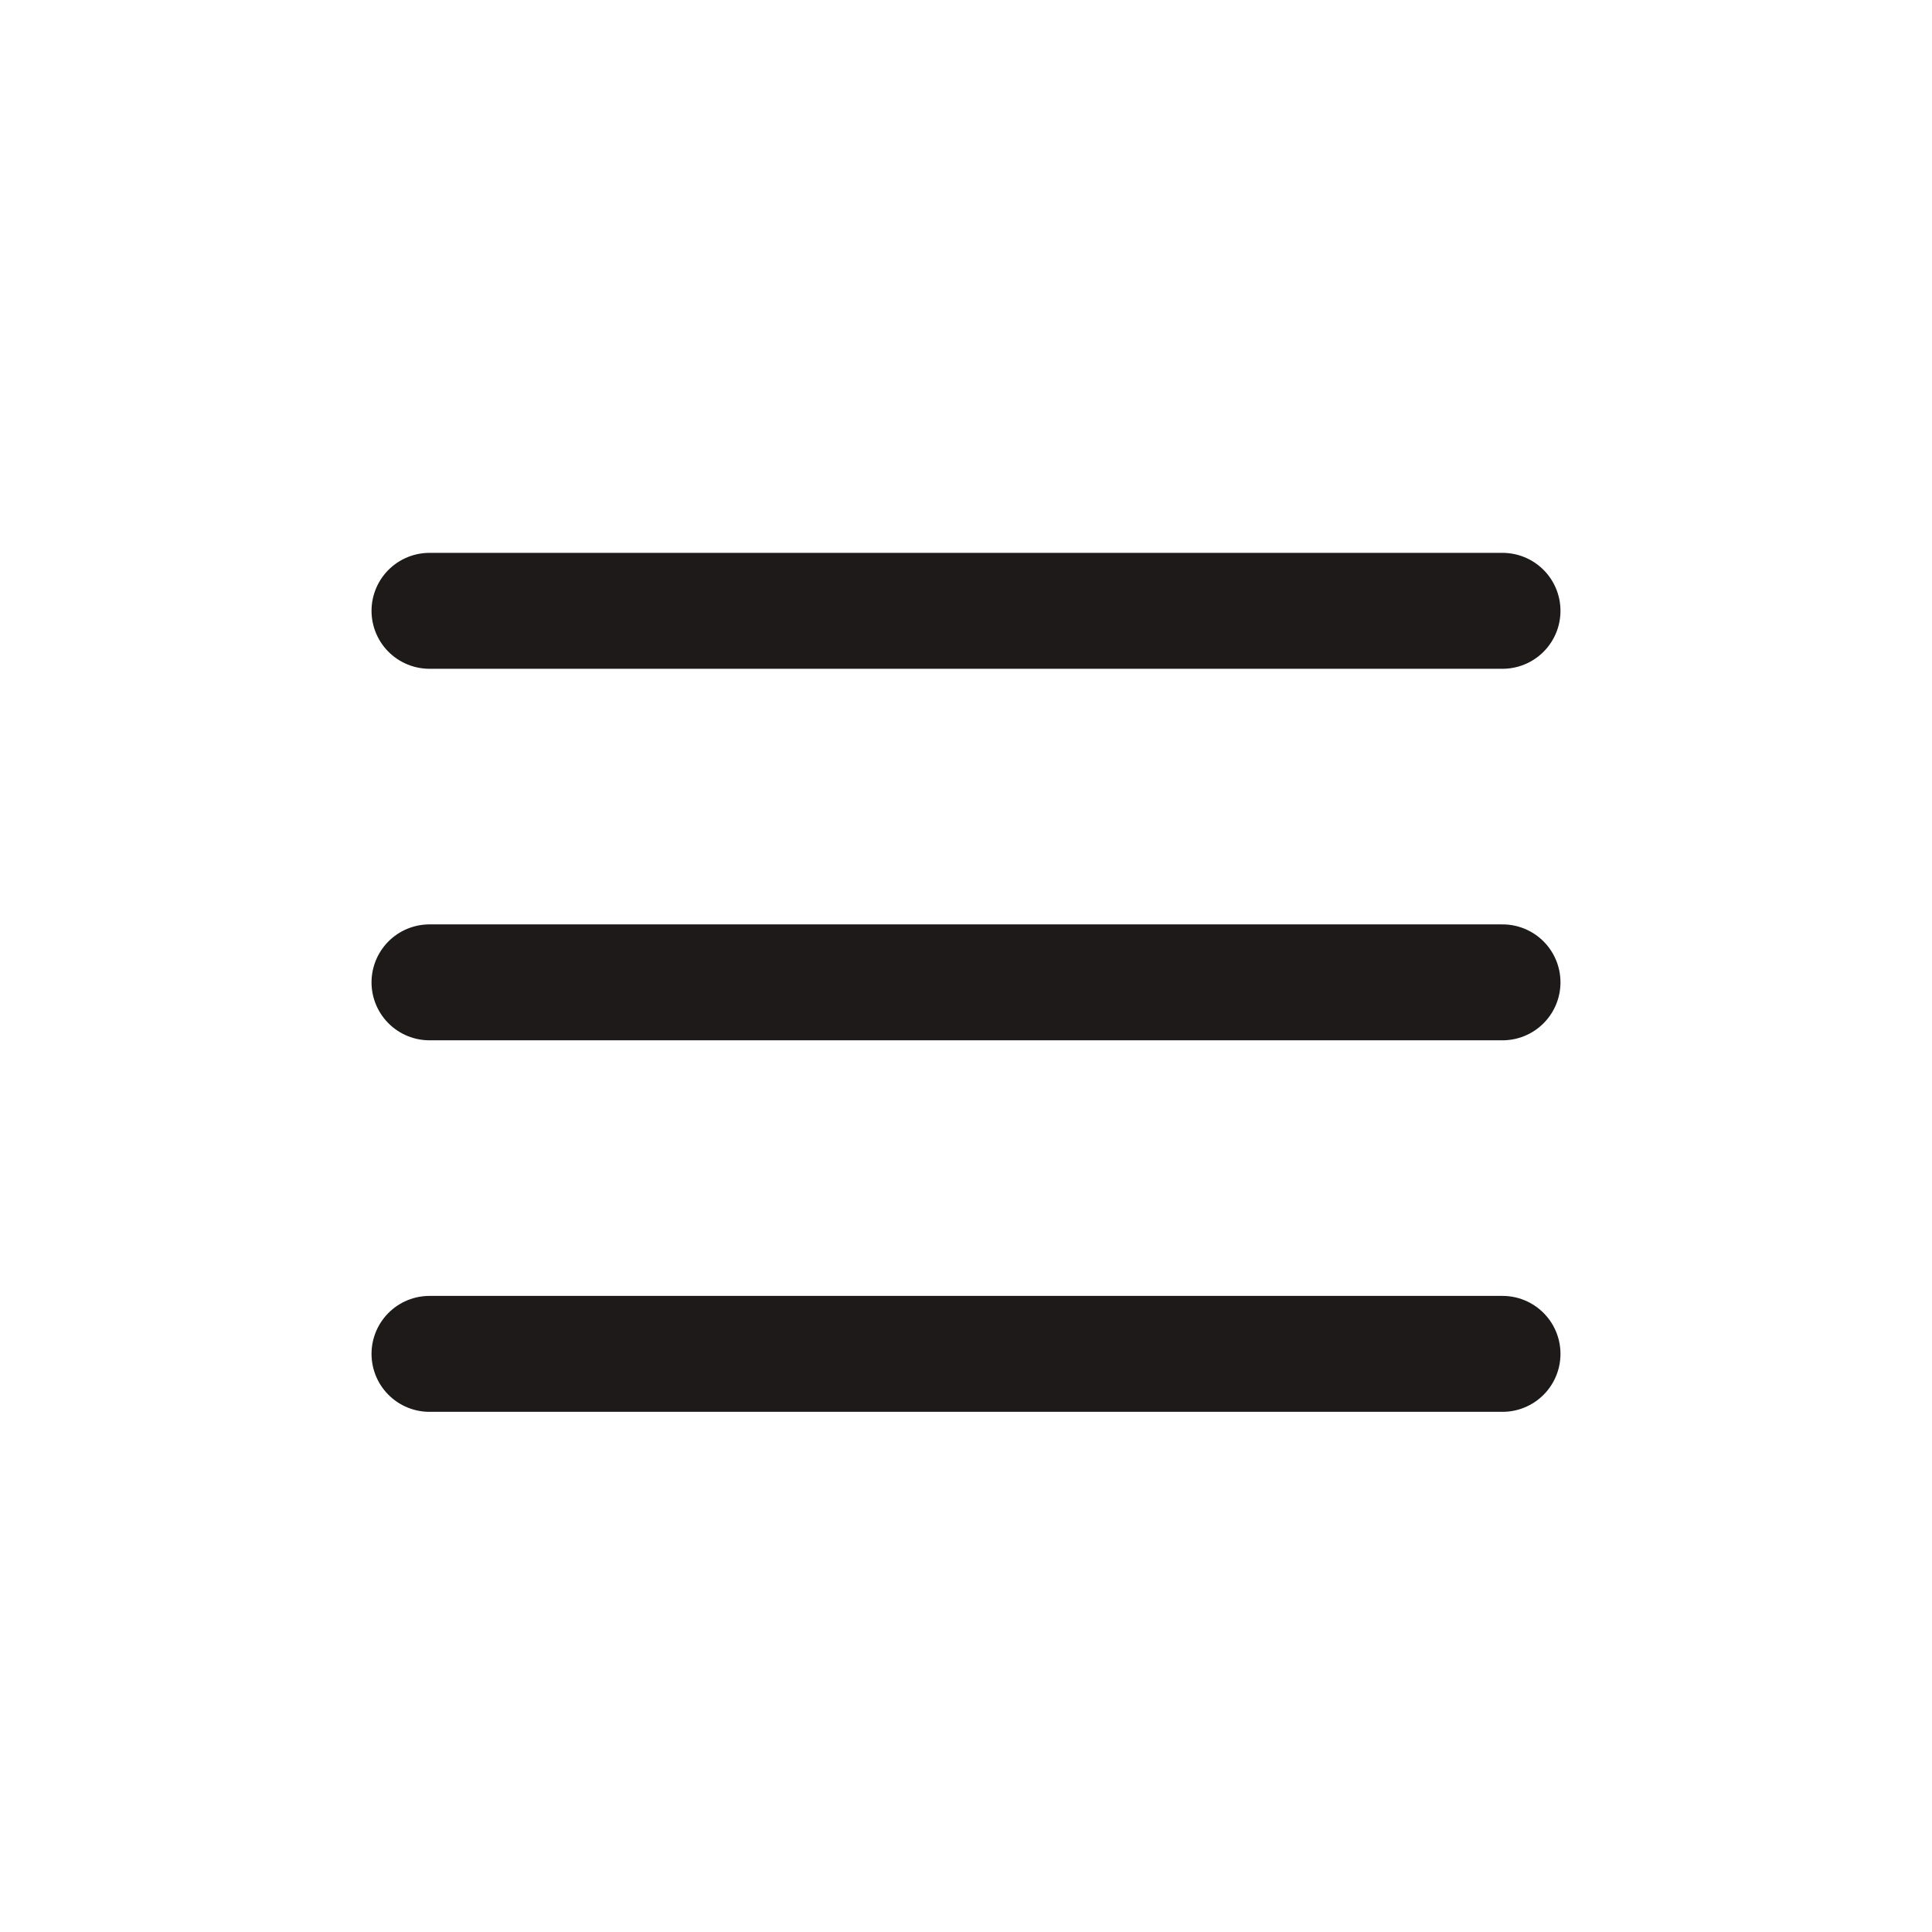
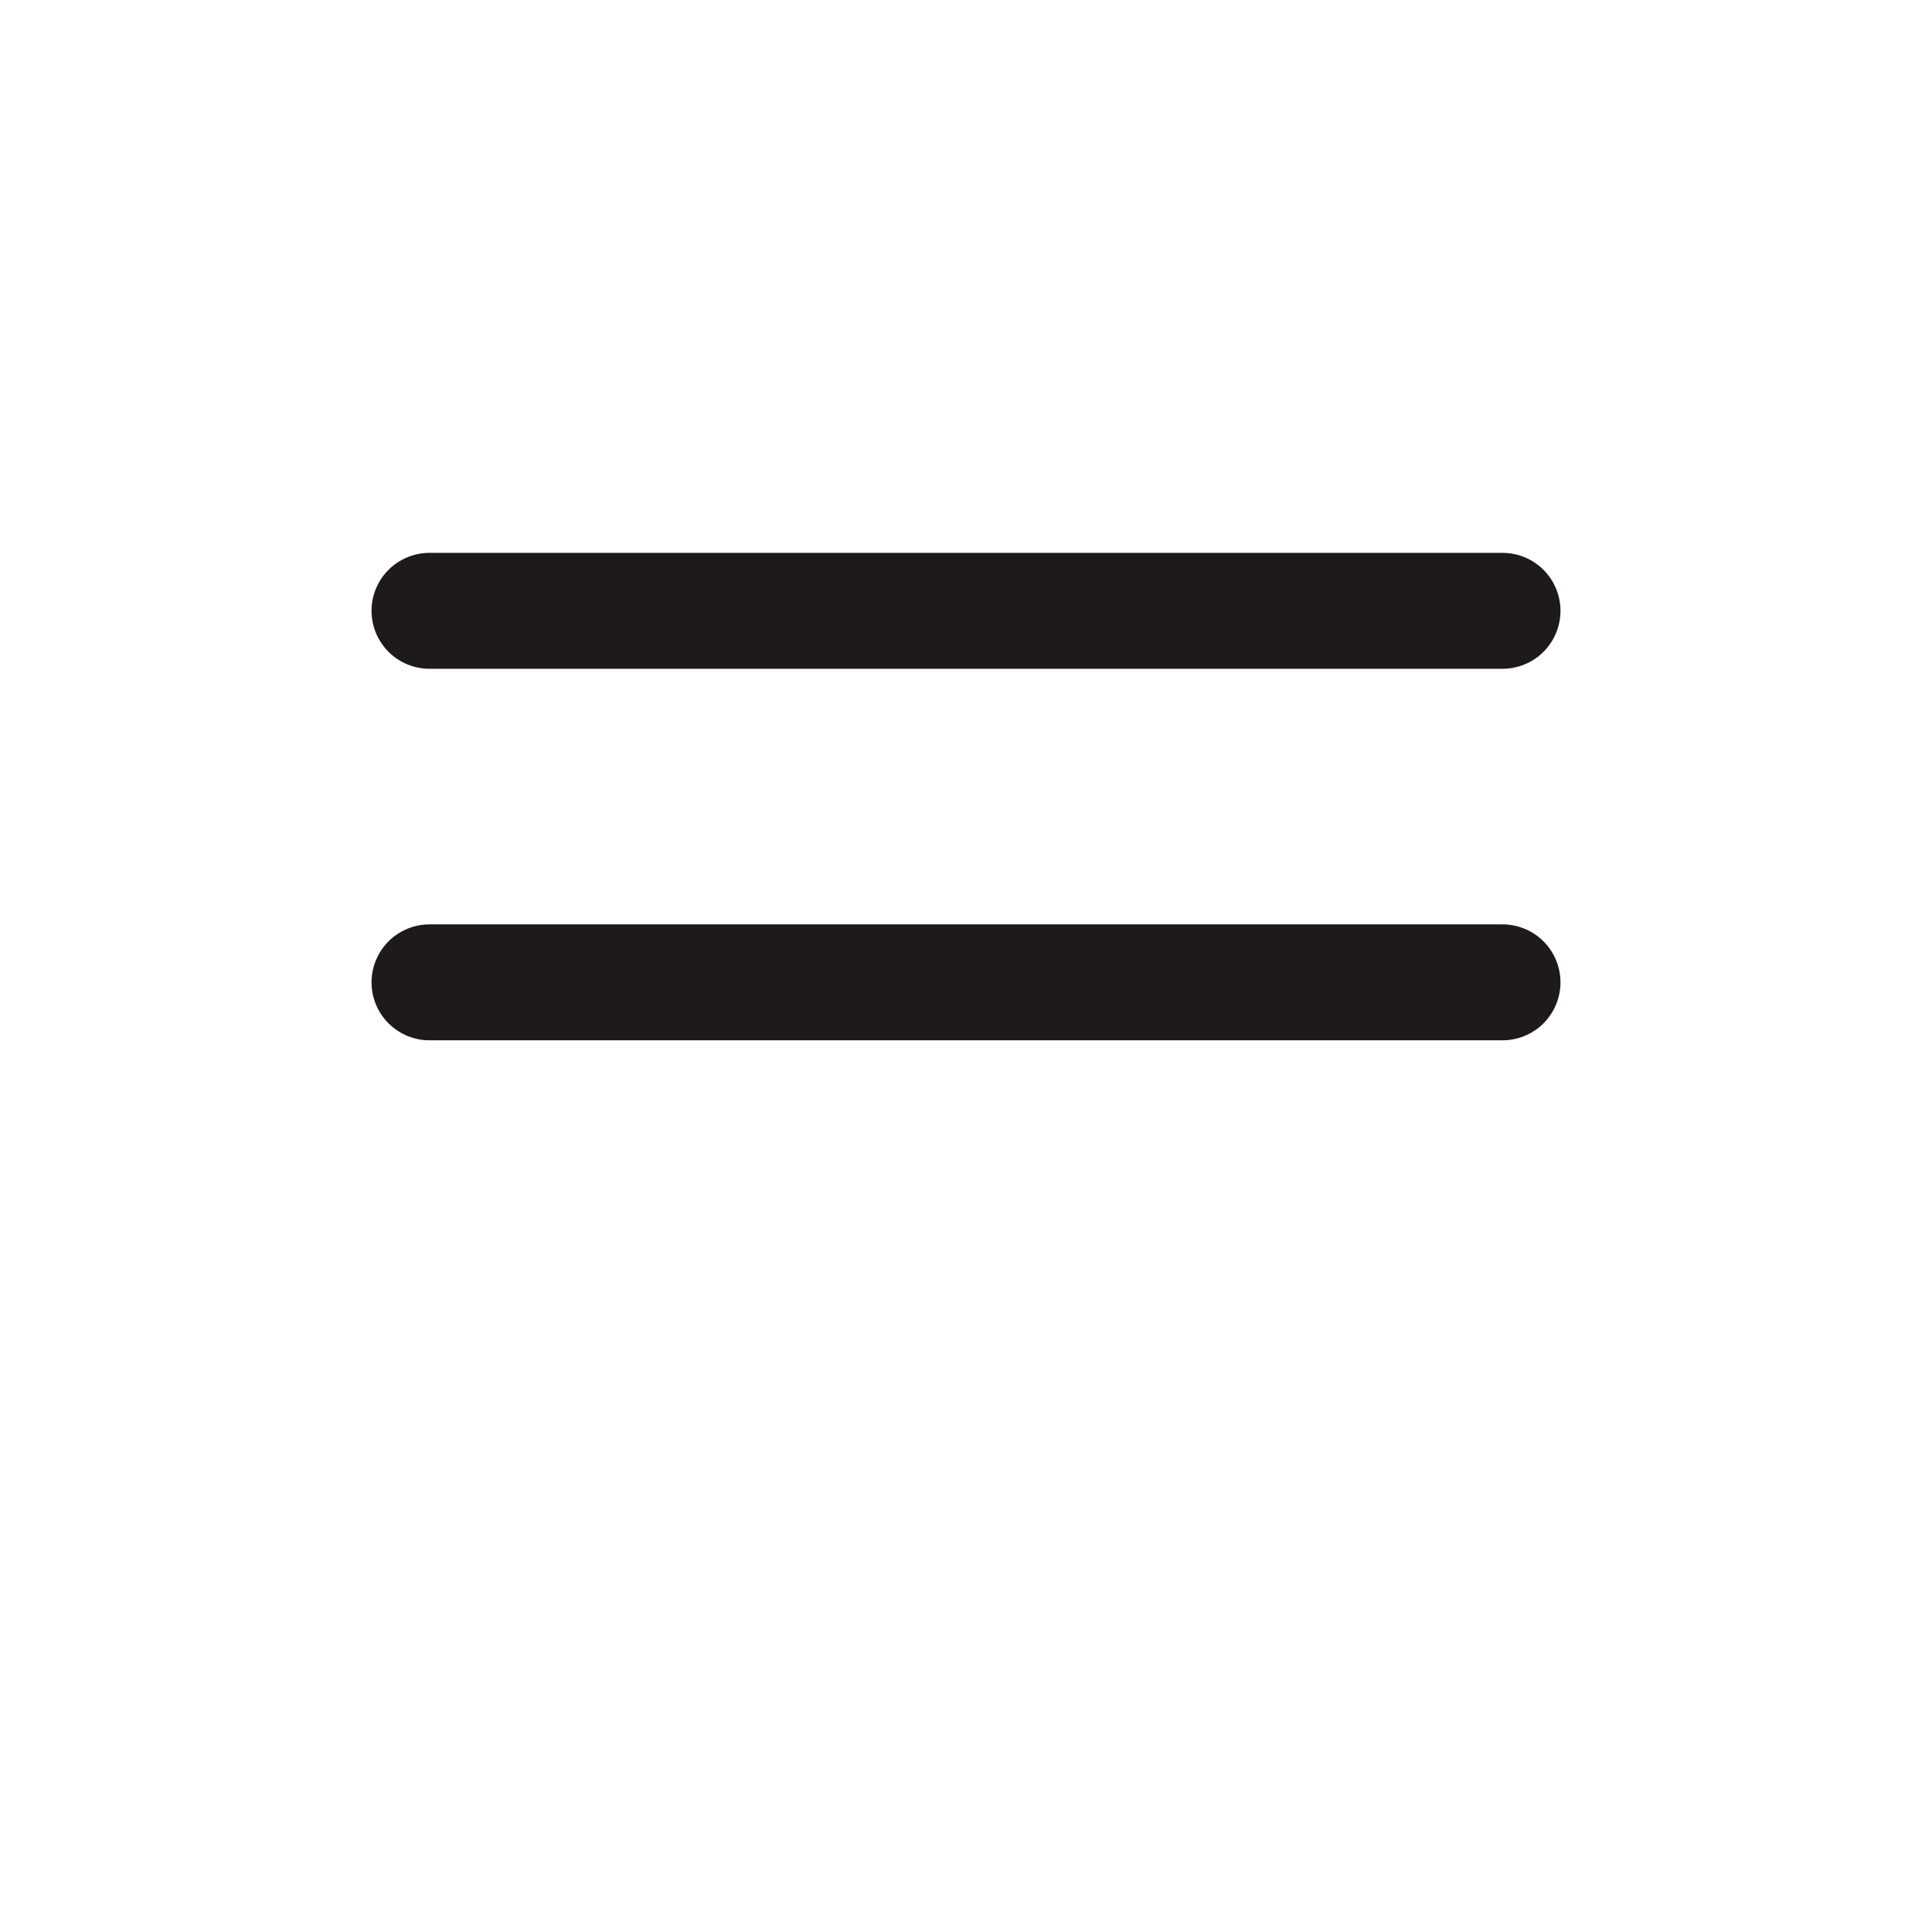
<svg xmlns="http://www.w3.org/2000/svg" width="50" height="50" viewBox="0 0 50 50" fill="none">
  <line x1="11.115" y1="15.808" x2="38.885" y2="15.808" stroke="#1E1A1A" stroke-width="3" stroke-linecap="round" />
  <line x1="11.115" y1="25.423" x2="38.885" y2="25.423" stroke="#1E1A1A" stroke-width="3" stroke-linecap="round" />
-   <line x1="11.115" y1="35.038" x2="38.885" y2="35.038" stroke="#1E1A1A" stroke-width="3" stroke-linecap="round" />
</svg>